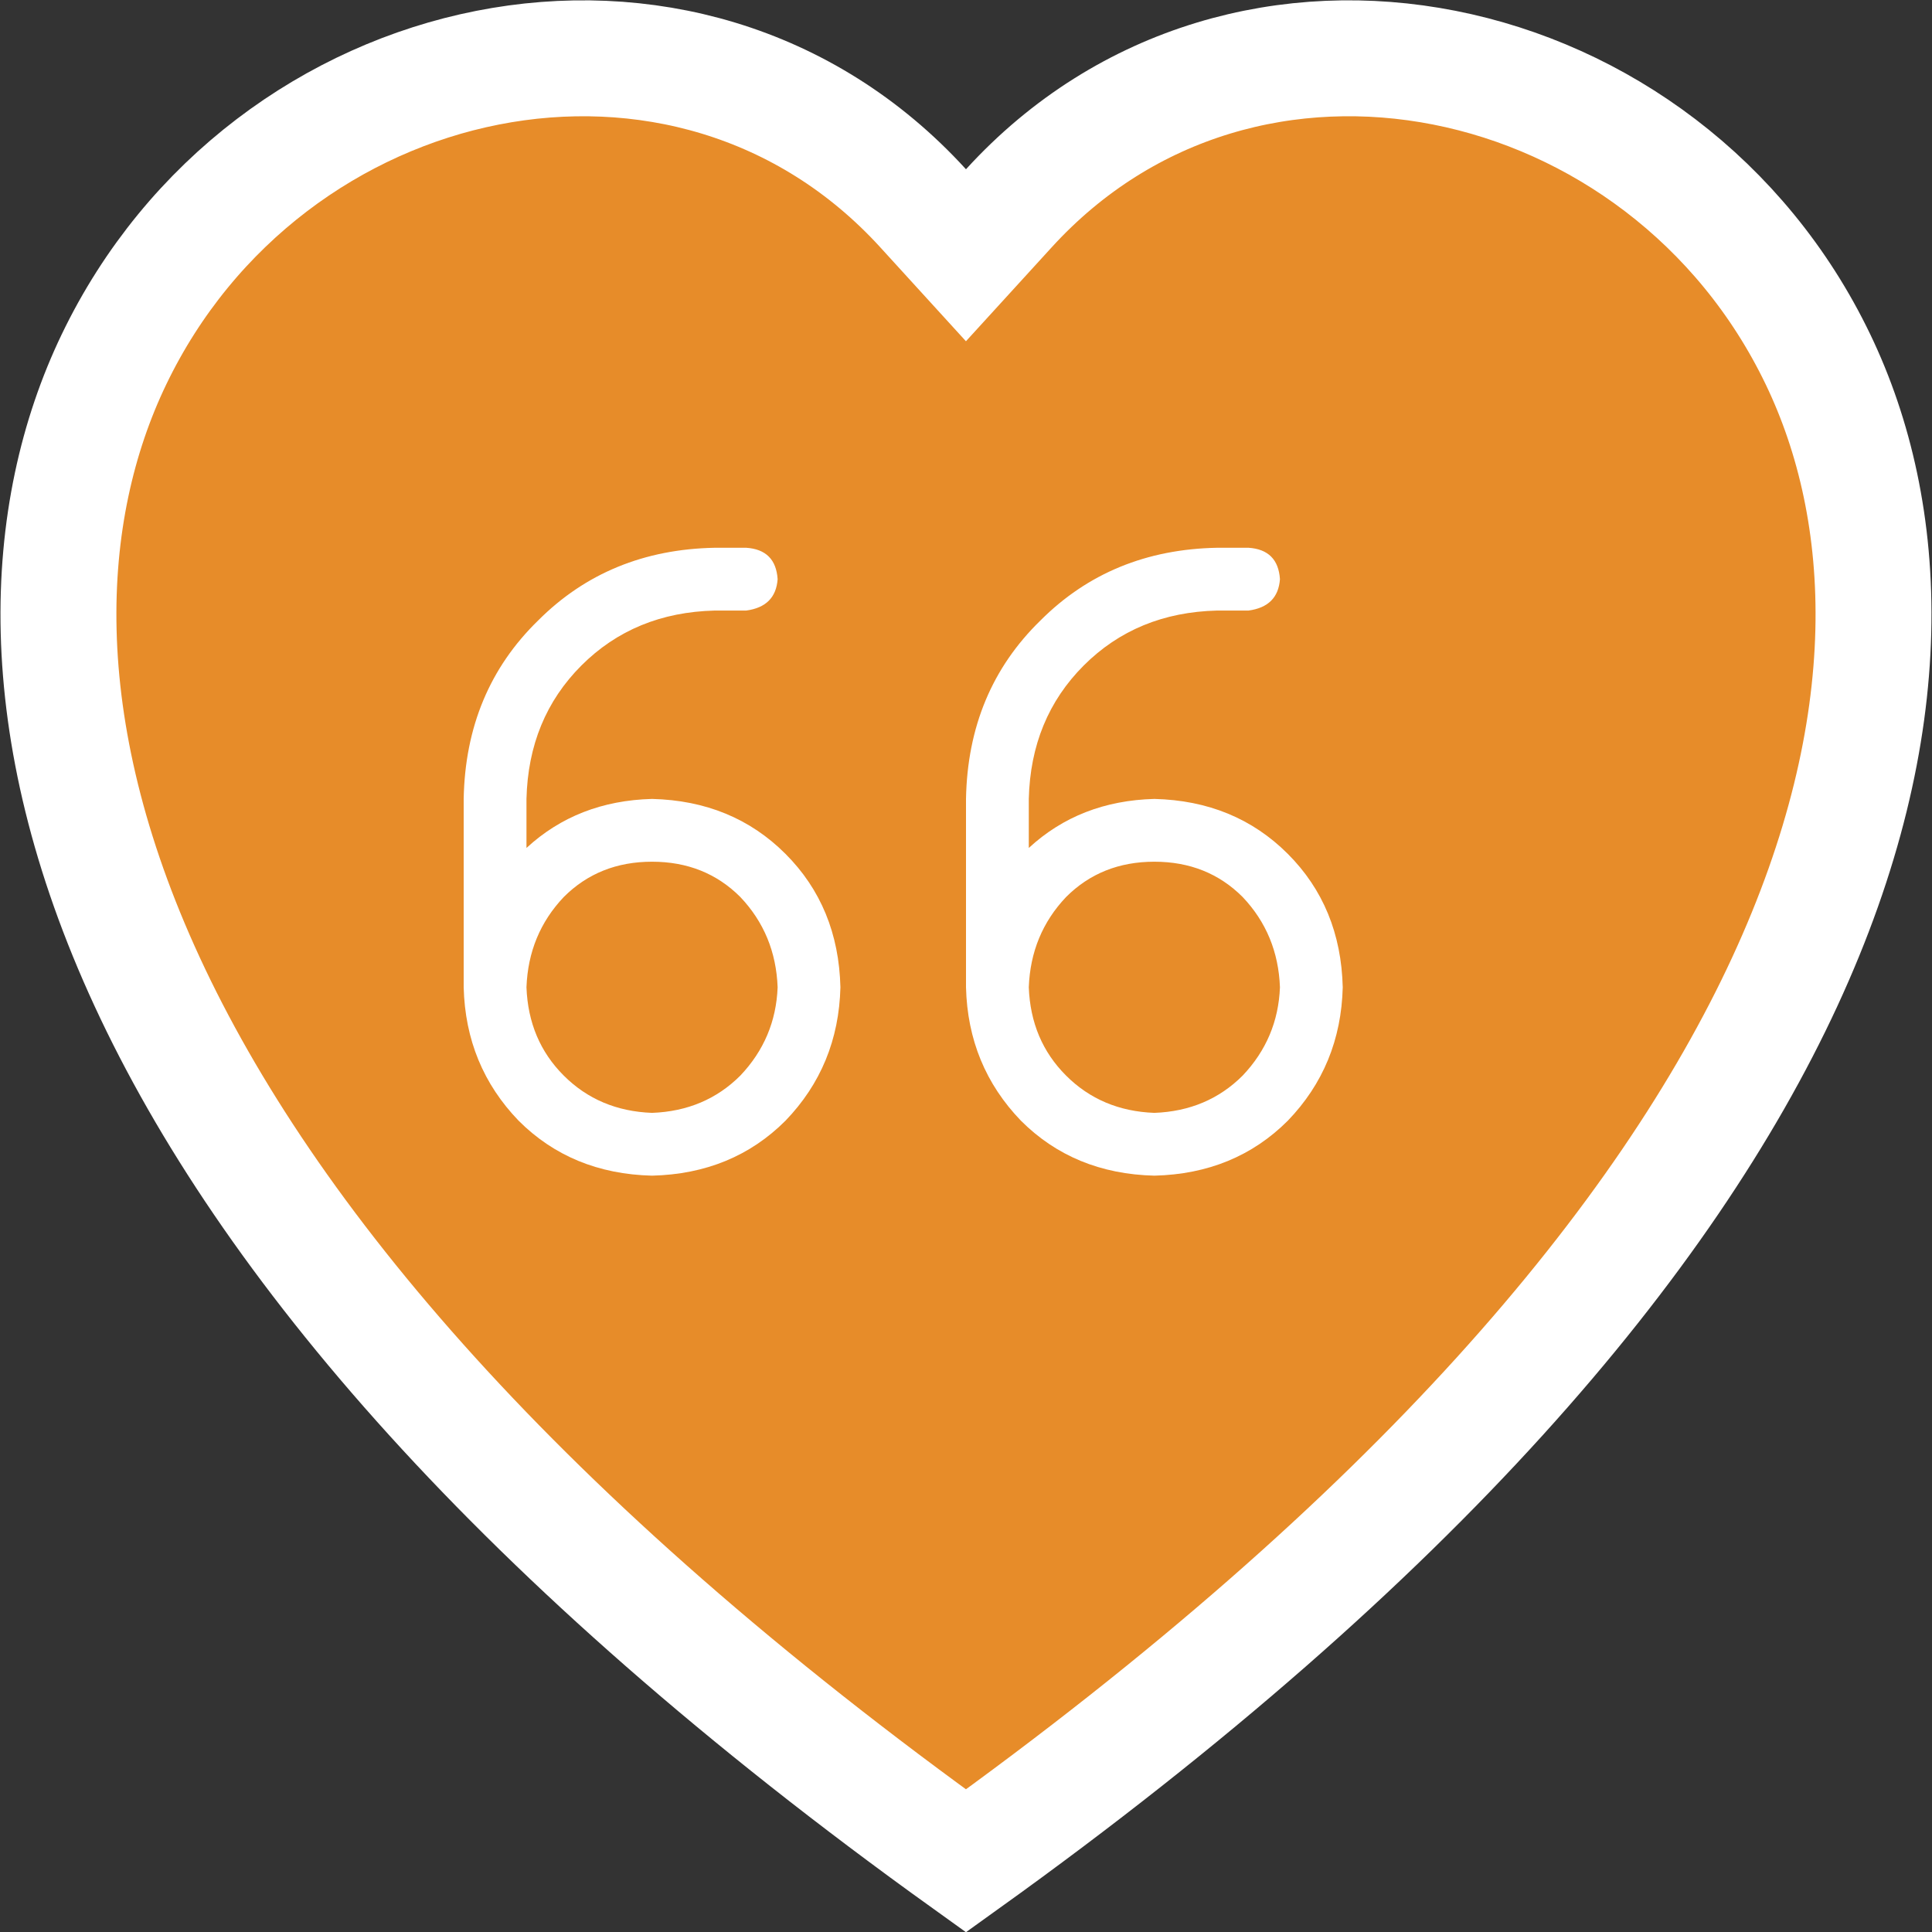
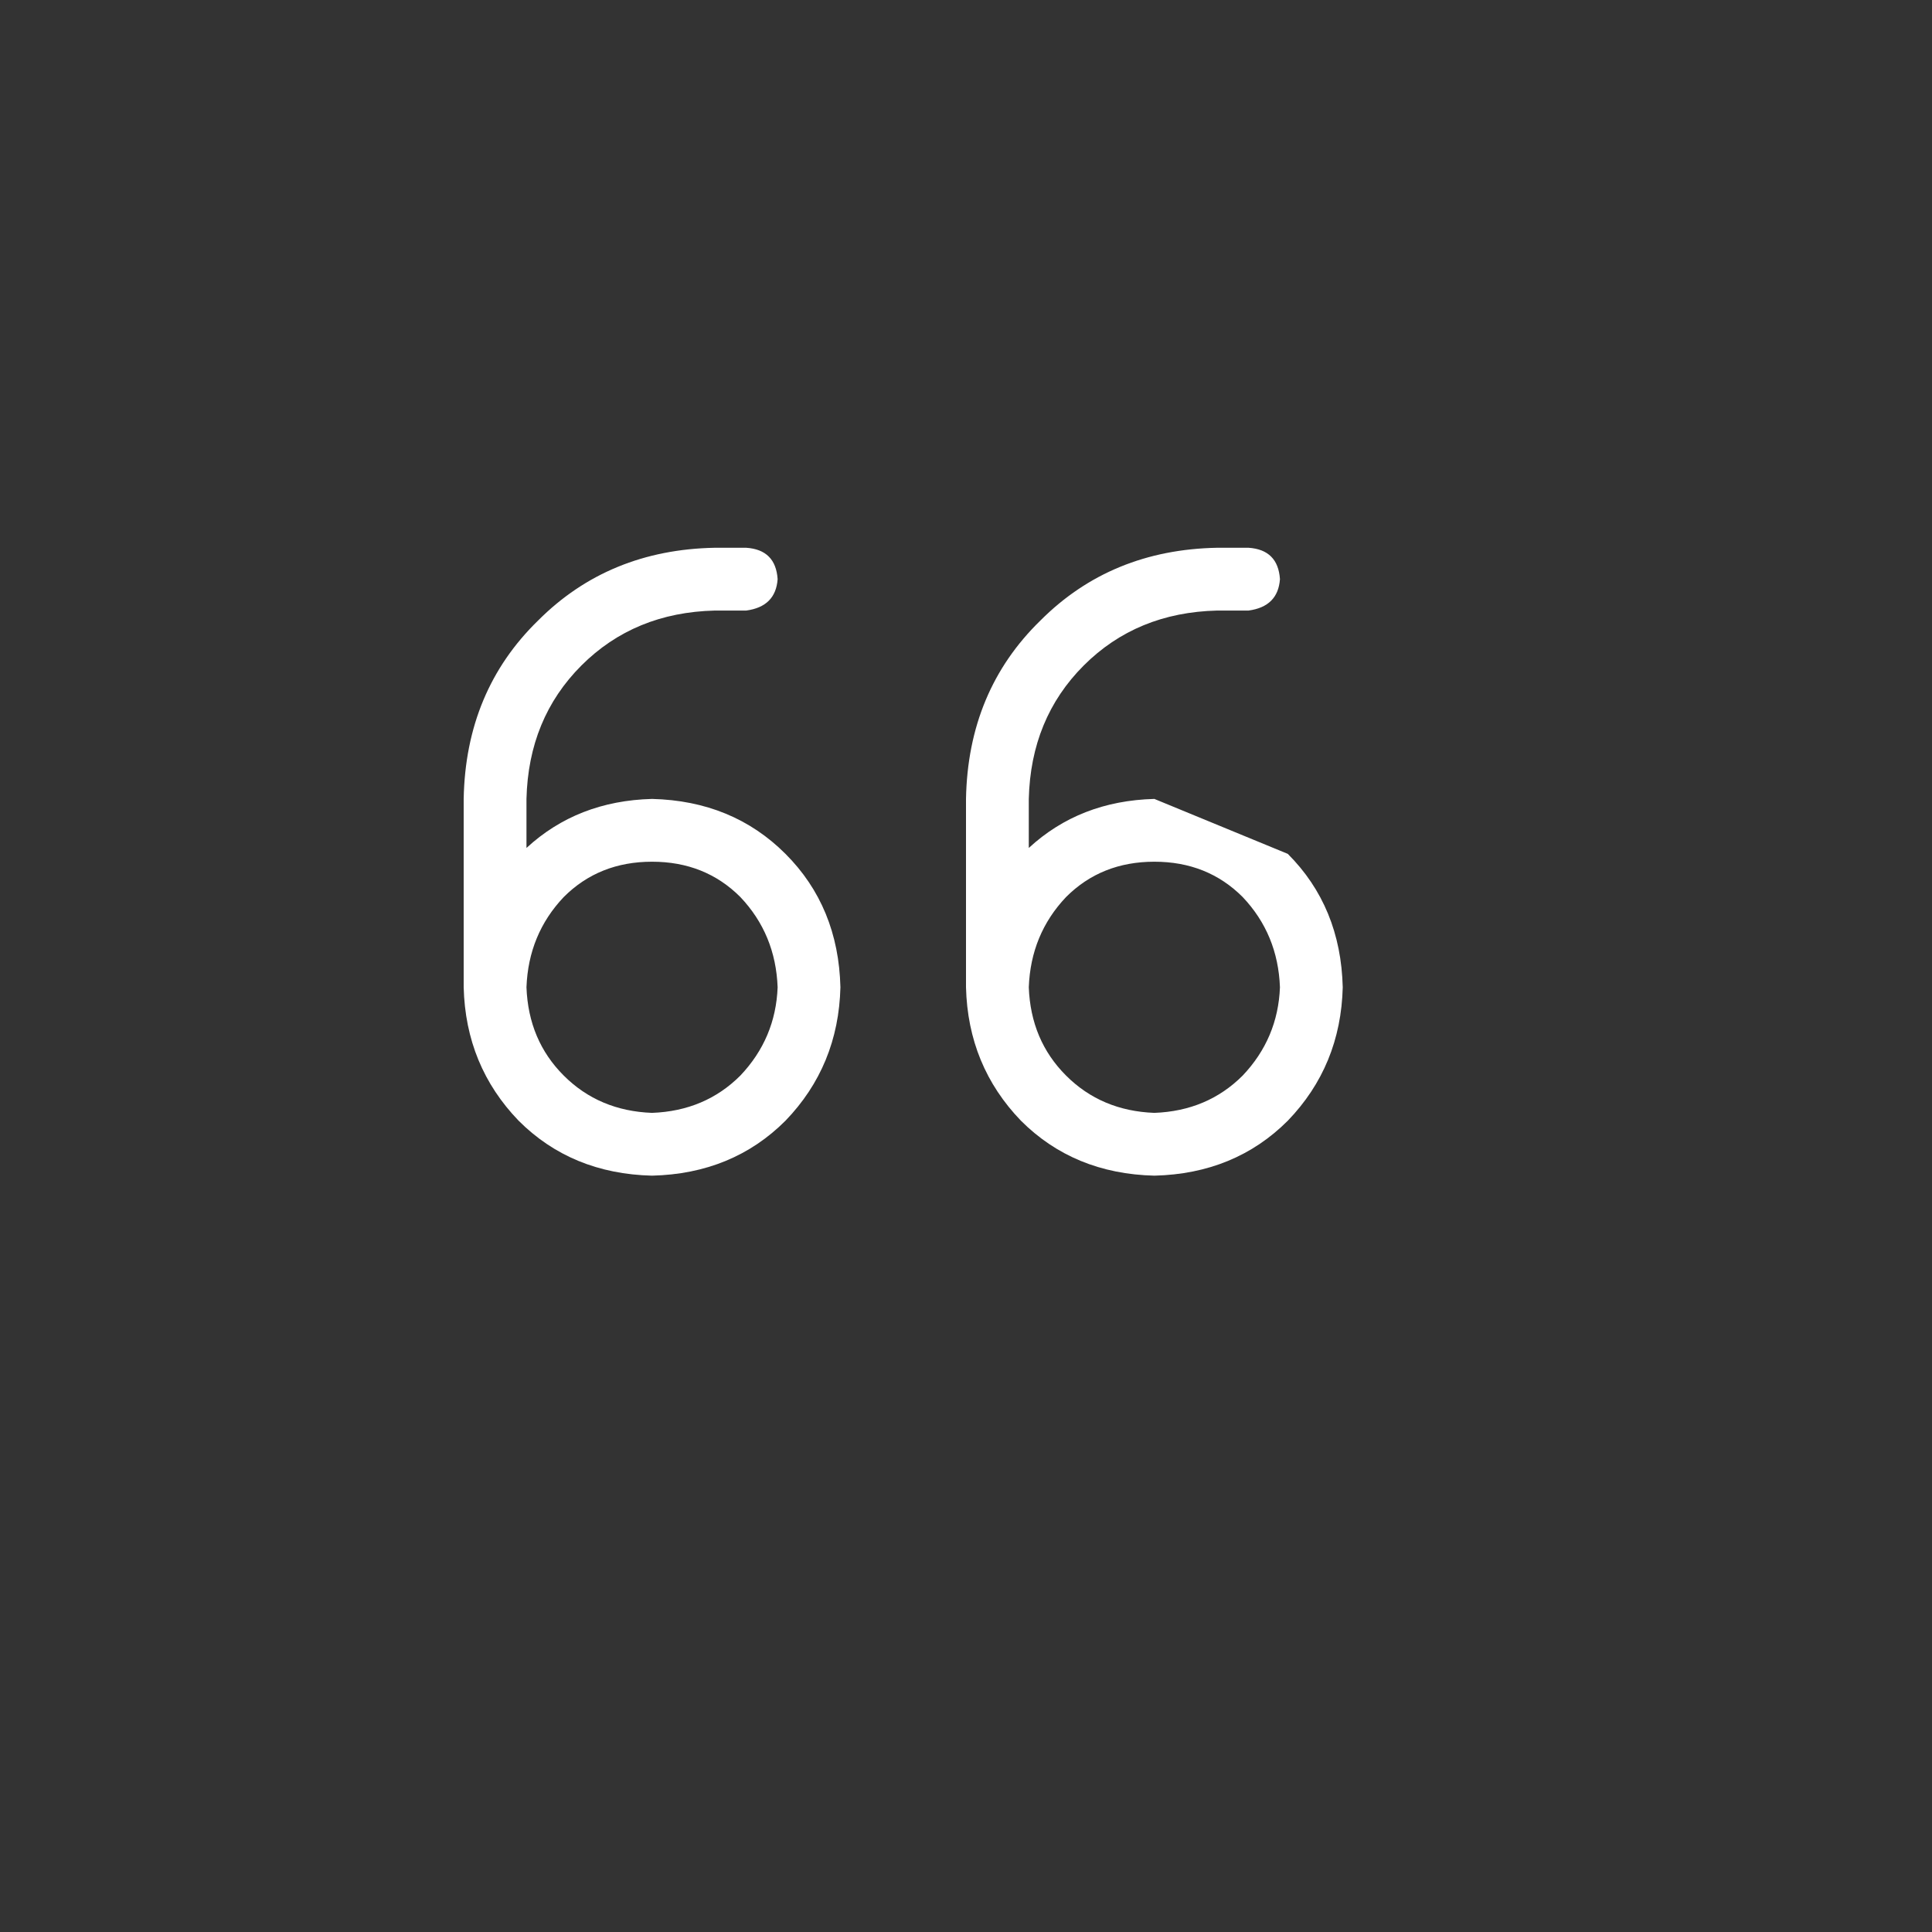
<svg xmlns="http://www.w3.org/2000/svg" width="50" height="50" viewBox="0 0 50 50" fill="none">
  <rect x="0" y="0" width="50" height="50" fill="#333333" stroke="none" />
-   <path d="M23.891 5.391L24.999 6.606L26.108 5.391C32.202 -1.292 43.096 1.065 47.052 9.306C50.834 17.184 48.318 31.424 24.999 48.159C1.681 31.425 -0.835 17.185 2.947 9.307C6.903 1.066 17.796 -1.292 23.891 5.391Z" fill="#e78c29" stroke="white" stroke-width="3" />
-   <path d="M16.875 20.676C15.588 20.71 14.505 21.133 13.625 21.945V20.676C13.659 19.288 14.133 18.137 15.047 17.223C15.961 16.309 17.112 15.835 18.5 15.801H19.312C19.82 15.733 20.091 15.462 20.125 14.988C20.091 14.48 19.82 14.21 19.312 14.176H18.5C16.672 14.21 15.148 14.836 13.93 16.055C12.677 17.273 12.034 18.814 12 20.676V25.551C12.034 26.905 12.508 28.056 13.422 29.004C14.336 29.918 15.487 30.392 16.875 30.426C18.263 30.392 19.414 29.918 20.328 29.004C21.242 28.056 21.716 26.905 21.75 25.551C21.716 24.163 21.242 23.012 20.328 22.098C19.414 21.184 18.263 20.71 16.875 20.676ZM16.875 28.801C15.961 28.767 15.199 28.445 14.59 27.836C13.98 27.227 13.659 26.465 13.625 25.551C13.659 24.637 13.98 23.858 14.59 23.215C15.199 22.605 15.961 22.301 16.875 22.301C17.789 22.301 18.551 22.605 19.16 23.215C19.77 23.858 20.091 24.637 20.125 25.551C20.091 26.431 19.77 27.193 19.16 27.836C18.551 28.445 17.789 28.767 16.875 28.801ZM29.875 20.676C28.588 20.71 27.505 21.133 26.625 21.945V20.676C26.659 19.288 27.133 18.137 28.047 17.223C28.961 16.309 30.112 15.835 31.5 15.801H32.312C32.82 15.733 33.091 15.462 33.125 14.988C33.091 14.48 32.82 14.21 32.312 14.176H31.5C29.672 14.21 28.148 14.836 26.93 16.055C25.677 17.273 25.034 18.814 25 20.676V25.551C25.034 26.905 25.508 28.056 26.422 29.004C27.336 29.918 28.487 30.392 29.875 30.426C31.263 30.392 32.414 29.918 33.328 29.004C34.242 28.056 34.716 26.905 34.75 25.551C34.716 24.163 34.242 23.012 33.328 22.098C32.414 21.184 31.263 20.71 29.875 20.676ZM29.875 28.801C28.961 28.767 28.199 28.445 27.59 27.836C26.98 27.227 26.659 26.465 26.625 25.551C26.659 24.637 26.98 23.858 27.59 23.215C28.199 22.605 28.961 22.301 29.875 22.301C30.789 22.301 31.551 22.605 32.16 23.215C32.77 23.858 33.091 24.637 33.125 25.551C33.091 26.431 32.77 27.193 32.16 27.836C31.551 28.445 30.789 28.767 29.875 28.801Z" fill="white" />
+   <path d="M16.875 20.676C15.588 20.71 14.505 21.133 13.625 21.945V20.676C13.659 19.288 14.133 18.137 15.047 17.223C15.961 16.309 17.112 15.835 18.5 15.801H19.312C19.82 15.733 20.091 15.462 20.125 14.988C20.091 14.48 19.82 14.21 19.312 14.176H18.5C16.672 14.21 15.148 14.836 13.93 16.055C12.677 17.273 12.034 18.814 12 20.676V25.551C12.034 26.905 12.508 28.056 13.422 29.004C14.336 29.918 15.487 30.392 16.875 30.426C18.263 30.392 19.414 29.918 20.328 29.004C21.242 28.056 21.716 26.905 21.75 25.551C21.716 24.163 21.242 23.012 20.328 22.098C19.414 21.184 18.263 20.71 16.875 20.676ZM16.875 28.801C15.961 28.767 15.199 28.445 14.59 27.836C13.98 27.227 13.659 26.465 13.625 25.551C13.659 24.637 13.98 23.858 14.59 23.215C15.199 22.605 15.961 22.301 16.875 22.301C17.789 22.301 18.551 22.605 19.16 23.215C19.77 23.858 20.091 24.637 20.125 25.551C20.091 26.431 19.77 27.193 19.16 27.836C18.551 28.445 17.789 28.767 16.875 28.801ZM29.875 20.676C28.588 20.71 27.505 21.133 26.625 21.945V20.676C26.659 19.288 27.133 18.137 28.047 17.223C28.961 16.309 30.112 15.835 31.5 15.801H32.312C32.82 15.733 33.091 15.462 33.125 14.988C33.091 14.48 32.82 14.21 32.312 14.176H31.5C29.672 14.21 28.148 14.836 26.93 16.055C25.677 17.273 25.034 18.814 25 20.676V25.551C25.034 26.905 25.508 28.056 26.422 29.004C27.336 29.918 28.487 30.392 29.875 30.426C31.263 30.392 32.414 29.918 33.328 29.004C34.242 28.056 34.716 26.905 34.75 25.551C34.716 24.163 34.242 23.012 33.328 22.098ZM29.875 28.801C28.961 28.767 28.199 28.445 27.59 27.836C26.98 27.227 26.659 26.465 26.625 25.551C26.659 24.637 26.98 23.858 27.59 23.215C28.199 22.605 28.961 22.301 29.875 22.301C30.789 22.301 31.551 22.605 32.16 23.215C32.77 23.858 33.091 24.637 33.125 25.551C33.091 26.431 32.77 27.193 32.16 27.836C31.551 28.445 30.789 28.767 29.875 28.801Z" fill="white" />
</svg>